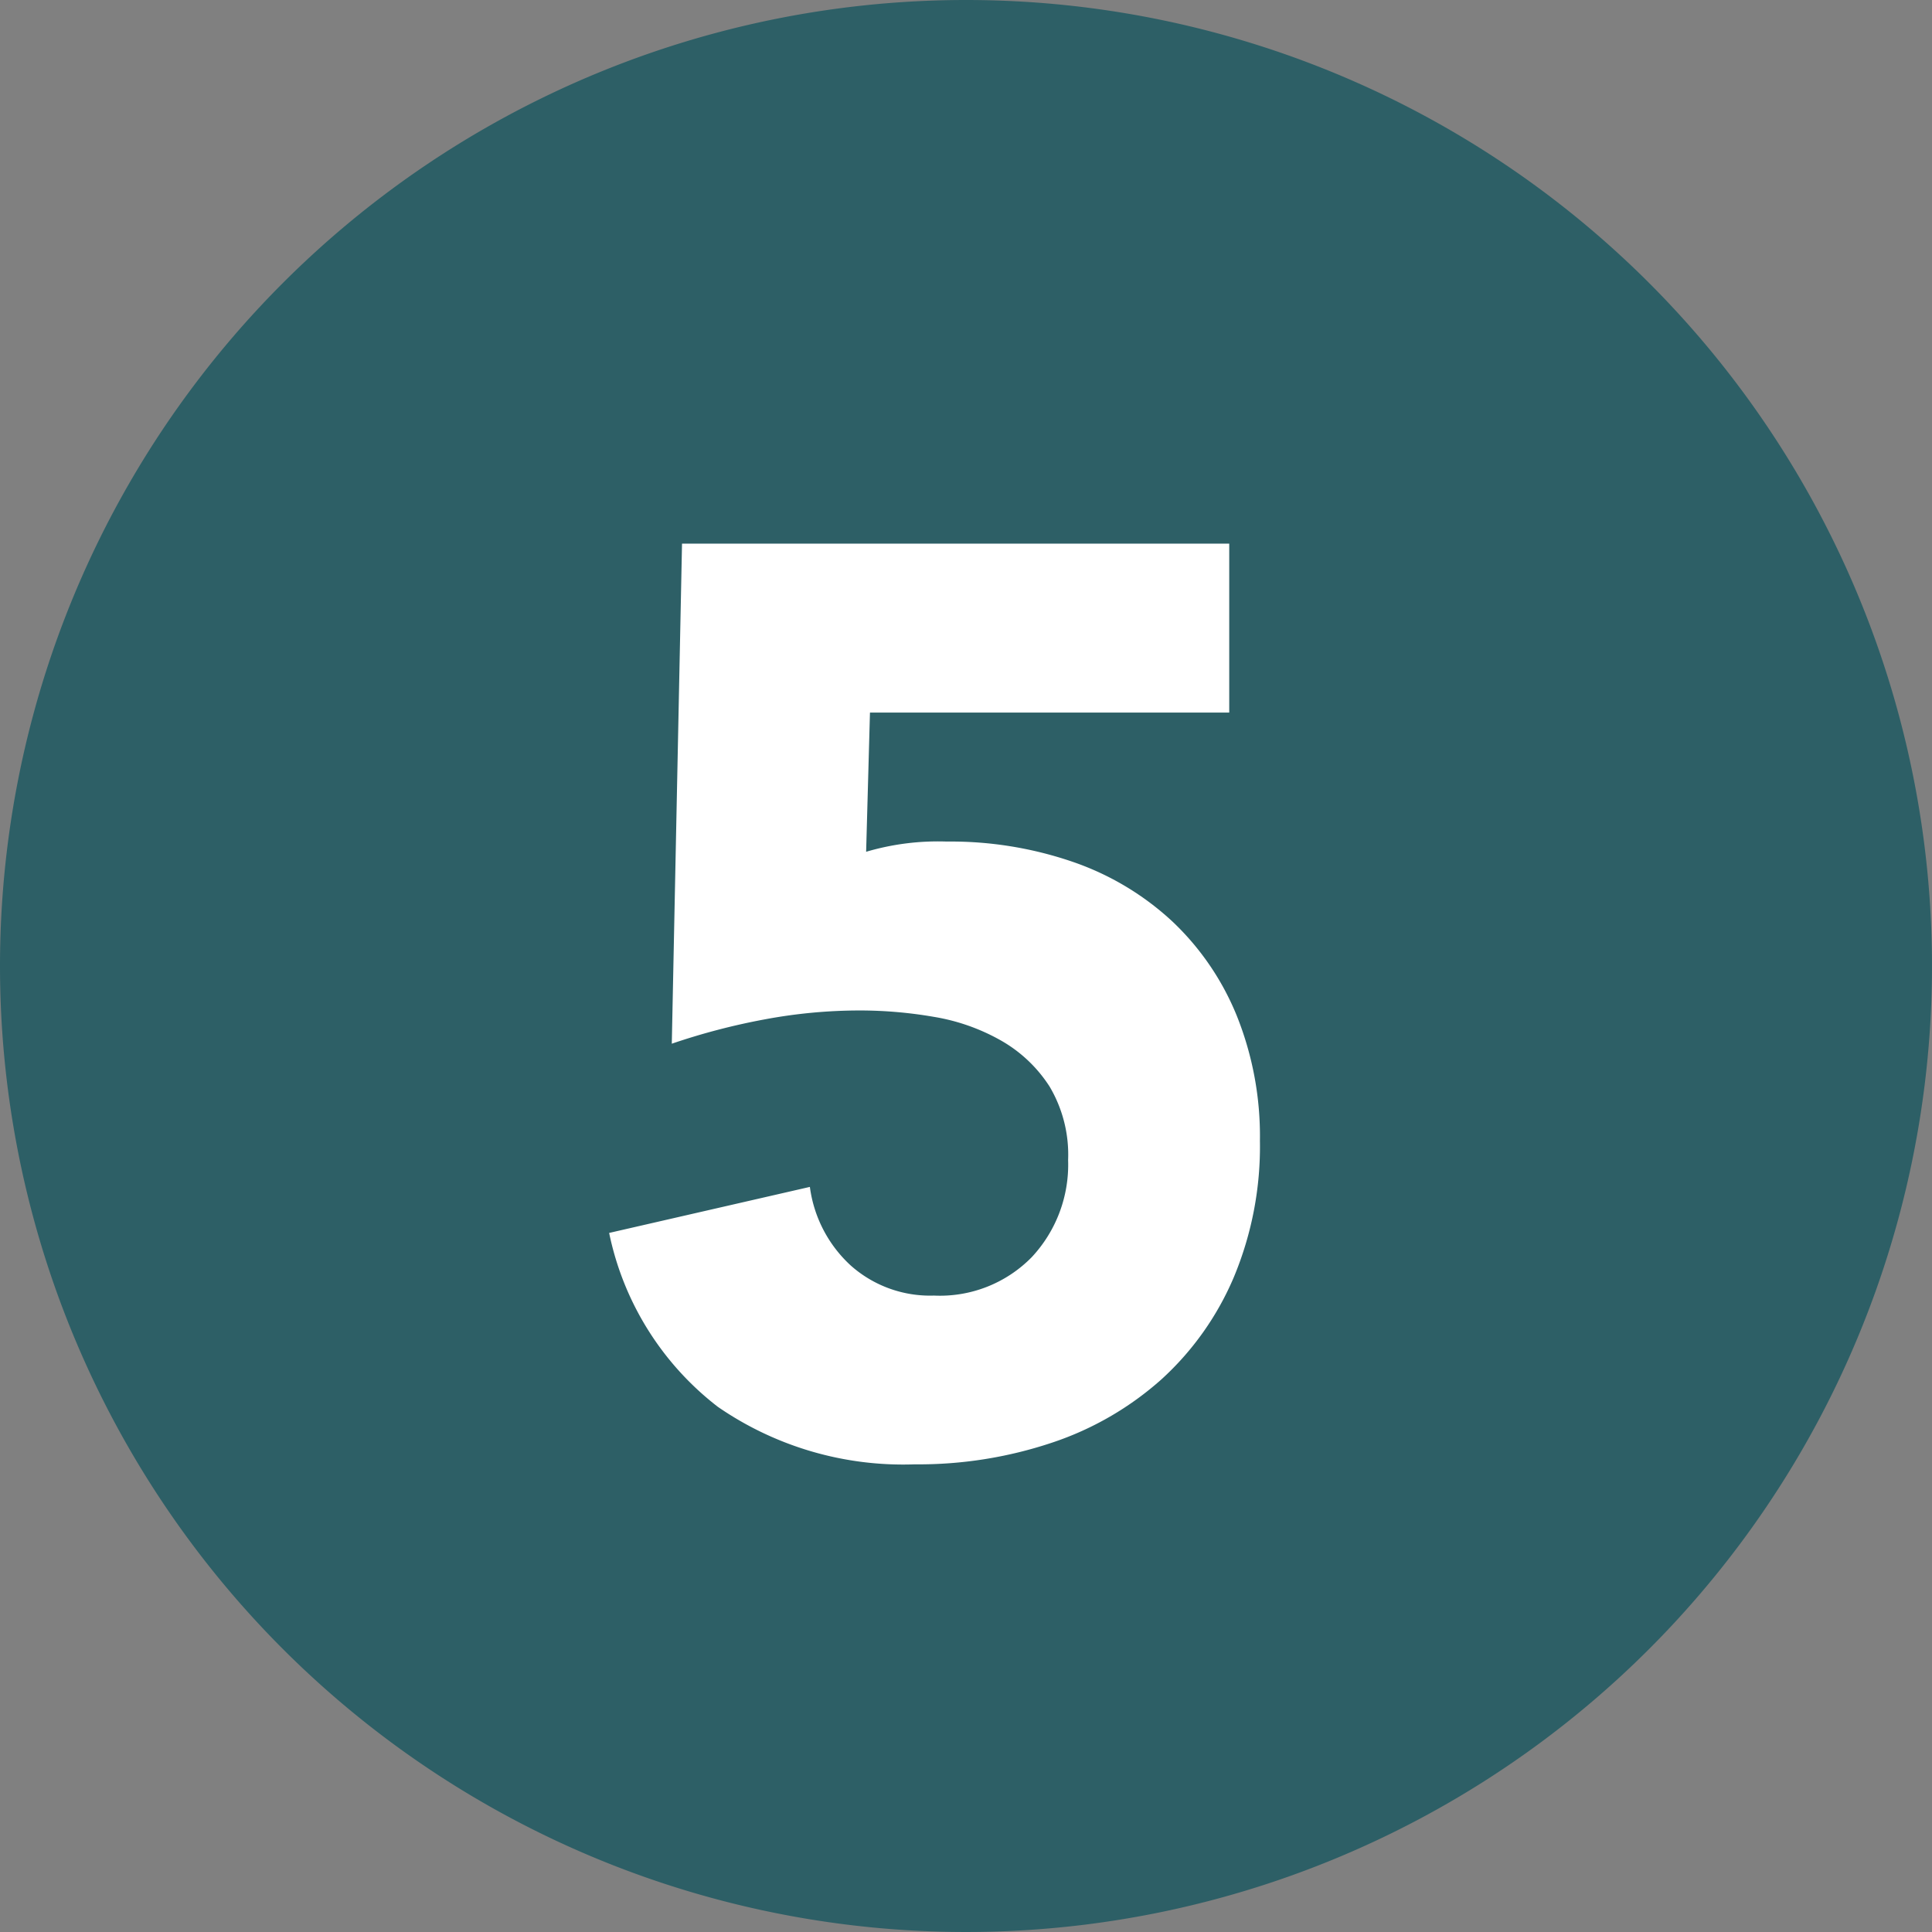
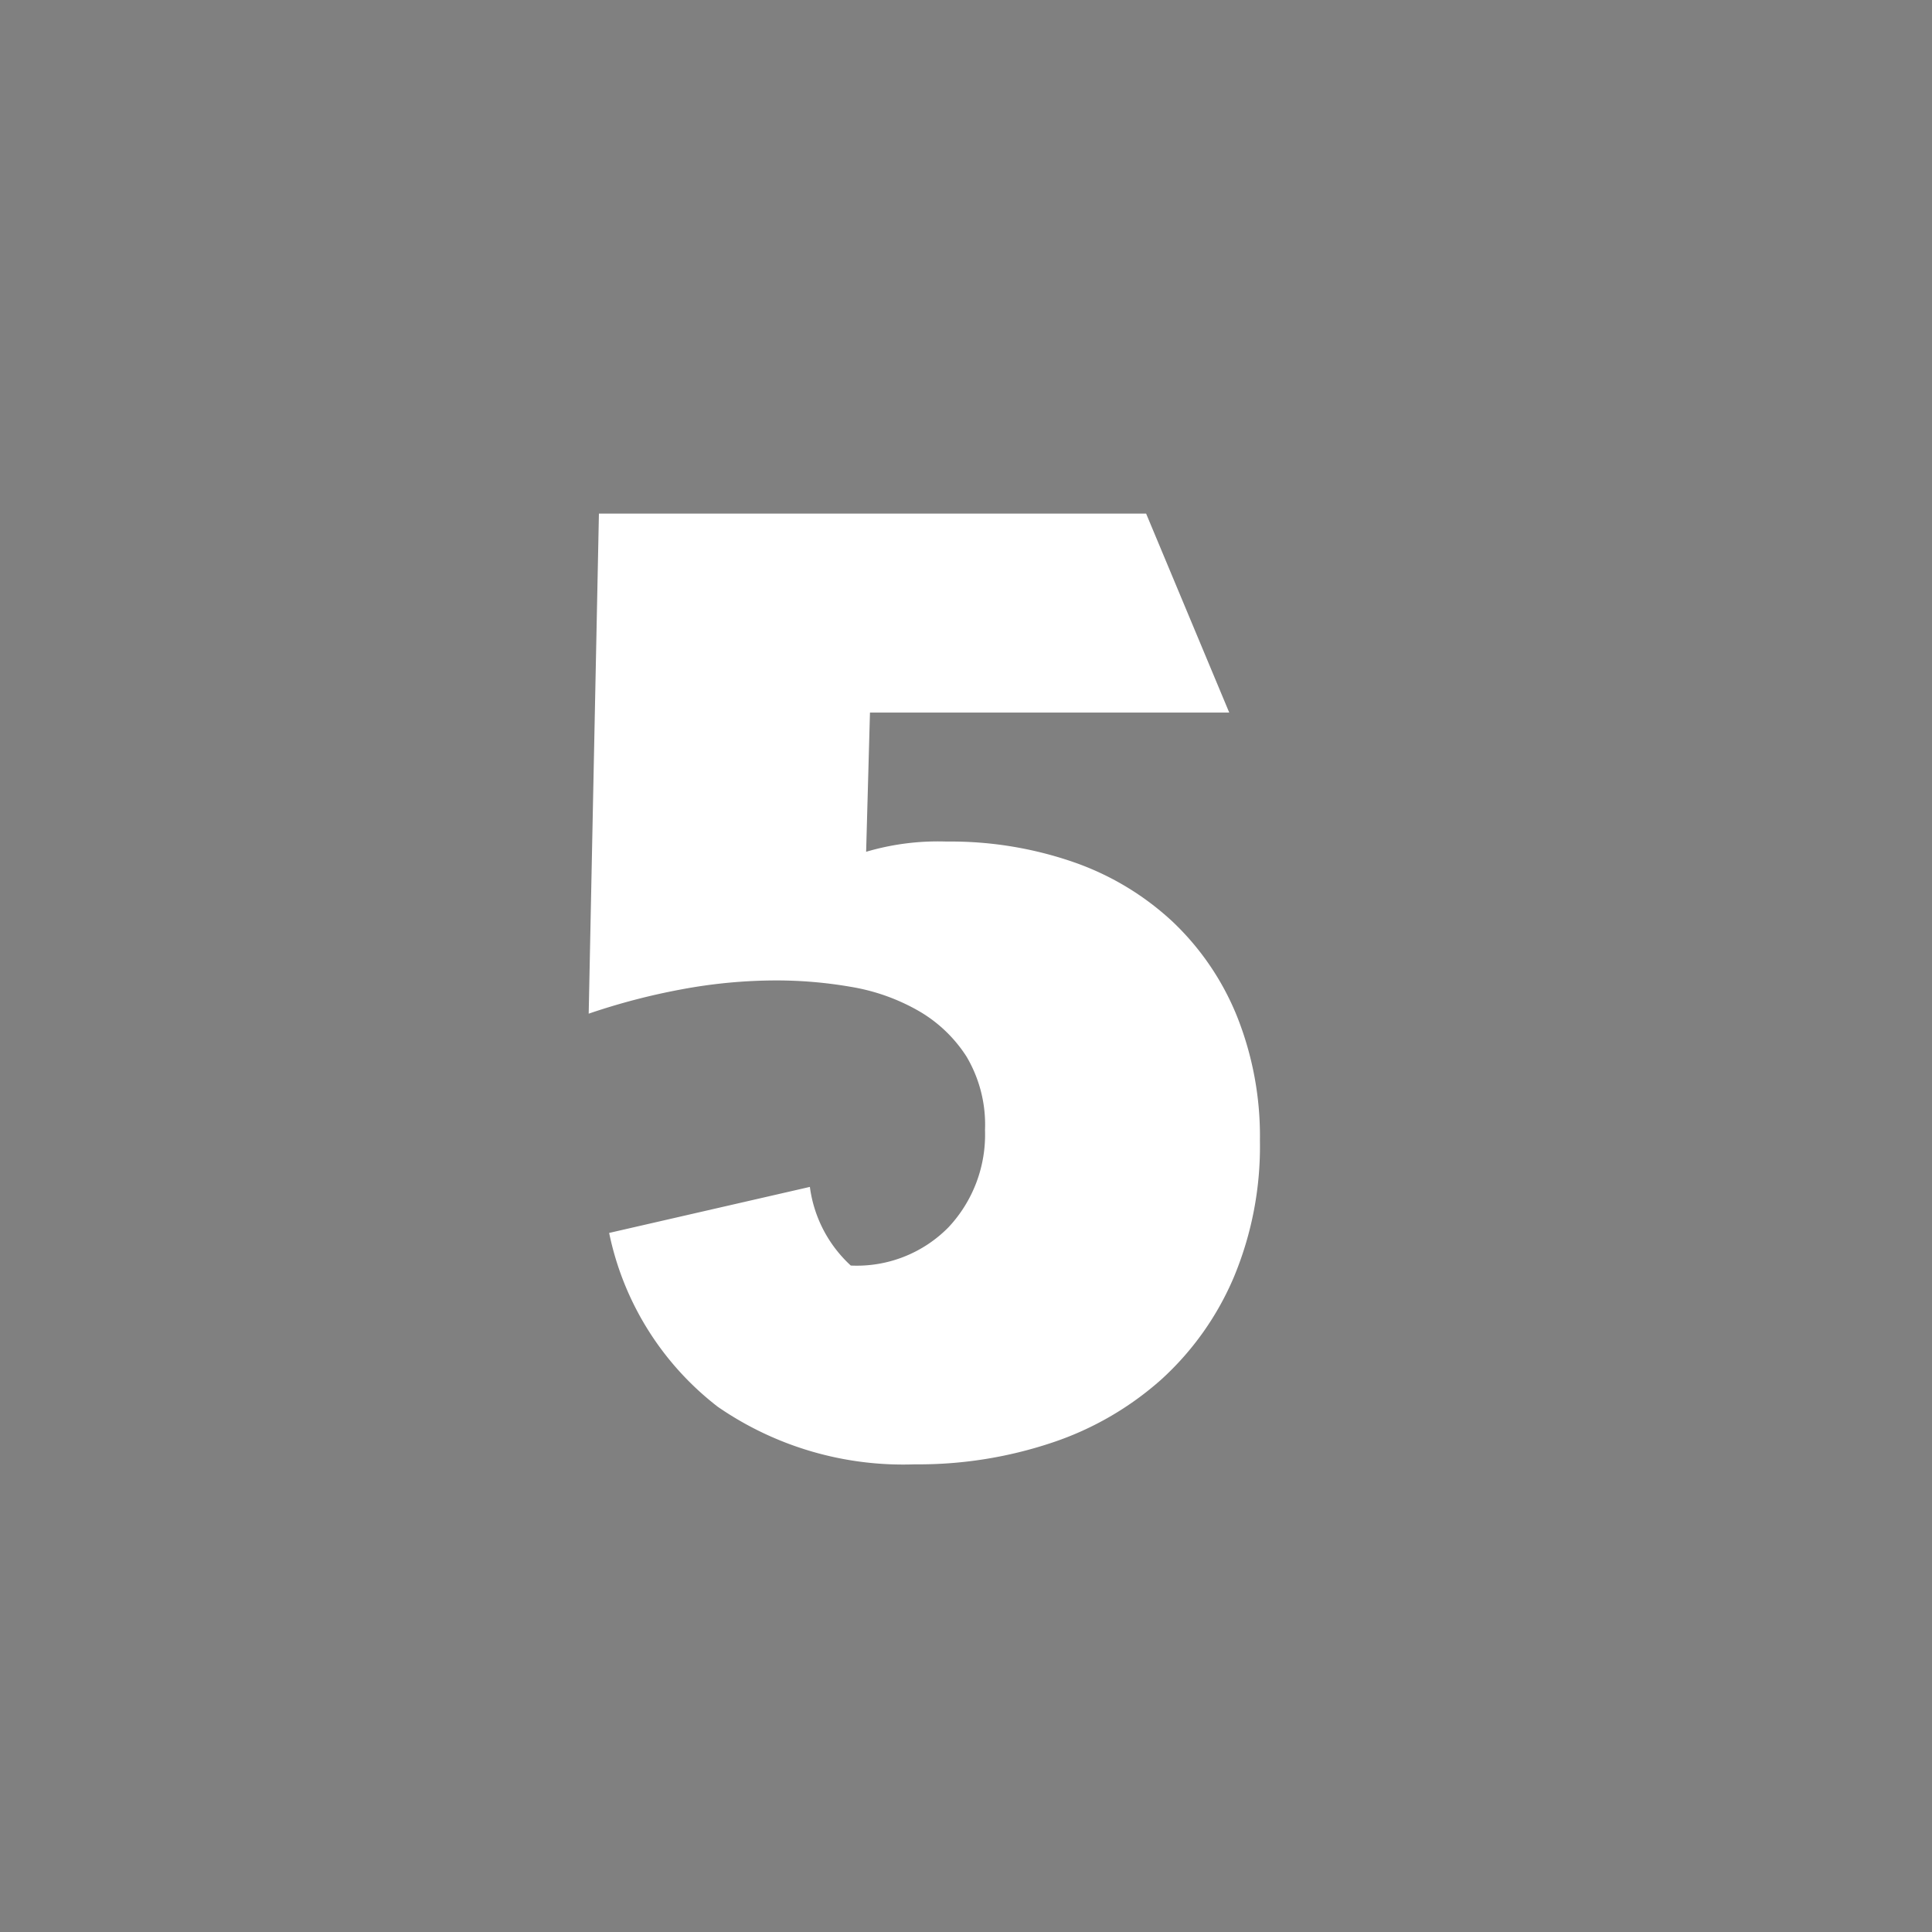
<svg xmlns="http://www.w3.org/2000/svg" width="68" height="68" viewBox="0 0 68 68">
  <rect x="0" y="0" width="68" height="68" fill="#808080" stroke="none" />
  <g id="_55" data-name="55" transform="translate(-4421 21907)">
-     <path id="パス_173029" data-name="パス 173029" d="M34,0A34,34,0,1,1,0,34,34,34,0,0,1,34,0Z" transform="translate(4421 -21907)" fill="#2d5f66" />
-     <path id="パス_173030" data-name="パス 173030" d="M23.265-25.92H10.62l-.135,4.9a8.922,8.922,0,0,1,2.835-.36,13.216,13.216,0,0,1,4.455.72,9.846,9.846,0,0,1,3.488,2.092,9.461,9.461,0,0,1,2.272,3.33,11.377,11.377,0,0,1,.81,4.387,11.935,11.935,0,0,1-.923,4.815A10.292,10.292,0,0,1,20.88-2.452,10.993,10.993,0,0,1,17.033-.225,14.8,14.8,0,0,1,12.195.54a11.486,11.486,0,0,1-6.93-2.025A10.365,10.365,0,0,1,1.44-7.605l7.065-1.62a4.56,4.56,0,0,0,1.44,2.768A4.2,4.2,0,0,0,12.87-5.4a4.524,4.524,0,0,0,3.442-1.35,4.767,4.767,0,0,0,1.282-3.42,4.7,4.7,0,0,0-.652-2.587,4.917,4.917,0,0,0-1.71-1.62,7.134,7.134,0,0,0-2.362-.833,15.335,15.335,0,0,0-2.61-.225,18.237,18.237,0,0,0-3.352.315,23.133,23.133,0,0,0-3.263.855l.36-17.6h19.26Z" transform="translate(4441 -21856)" fill="#fff" />
+     <path id="パス_173030" data-name="パス 173030" d="M23.265-25.92H10.62l-.135,4.9a8.922,8.922,0,0,1,2.835-.36,13.216,13.216,0,0,1,4.455.72,9.846,9.846,0,0,1,3.488,2.092,9.461,9.461,0,0,1,2.272,3.33,11.377,11.377,0,0,1,.81,4.387,11.935,11.935,0,0,1-.923,4.815A10.292,10.292,0,0,1,20.88-2.452,10.993,10.993,0,0,1,17.033-.225,14.8,14.8,0,0,1,12.195.54a11.486,11.486,0,0,1-6.93-2.025A10.365,10.365,0,0,1,1.44-7.605l7.065-1.62a4.56,4.56,0,0,0,1.44,2.768a4.524,4.524,0,0,0,3.442-1.35,4.767,4.767,0,0,0,1.282-3.42,4.7,4.7,0,0,0-.652-2.587,4.917,4.917,0,0,0-1.71-1.62,7.134,7.134,0,0,0-2.362-.833,15.335,15.335,0,0,0-2.61-.225,18.237,18.237,0,0,0-3.352.315,23.133,23.133,0,0,0-3.263.855l.36-17.6h19.26Z" transform="translate(4441 -21856)" fill="#fff" />
  </g>
</svg>